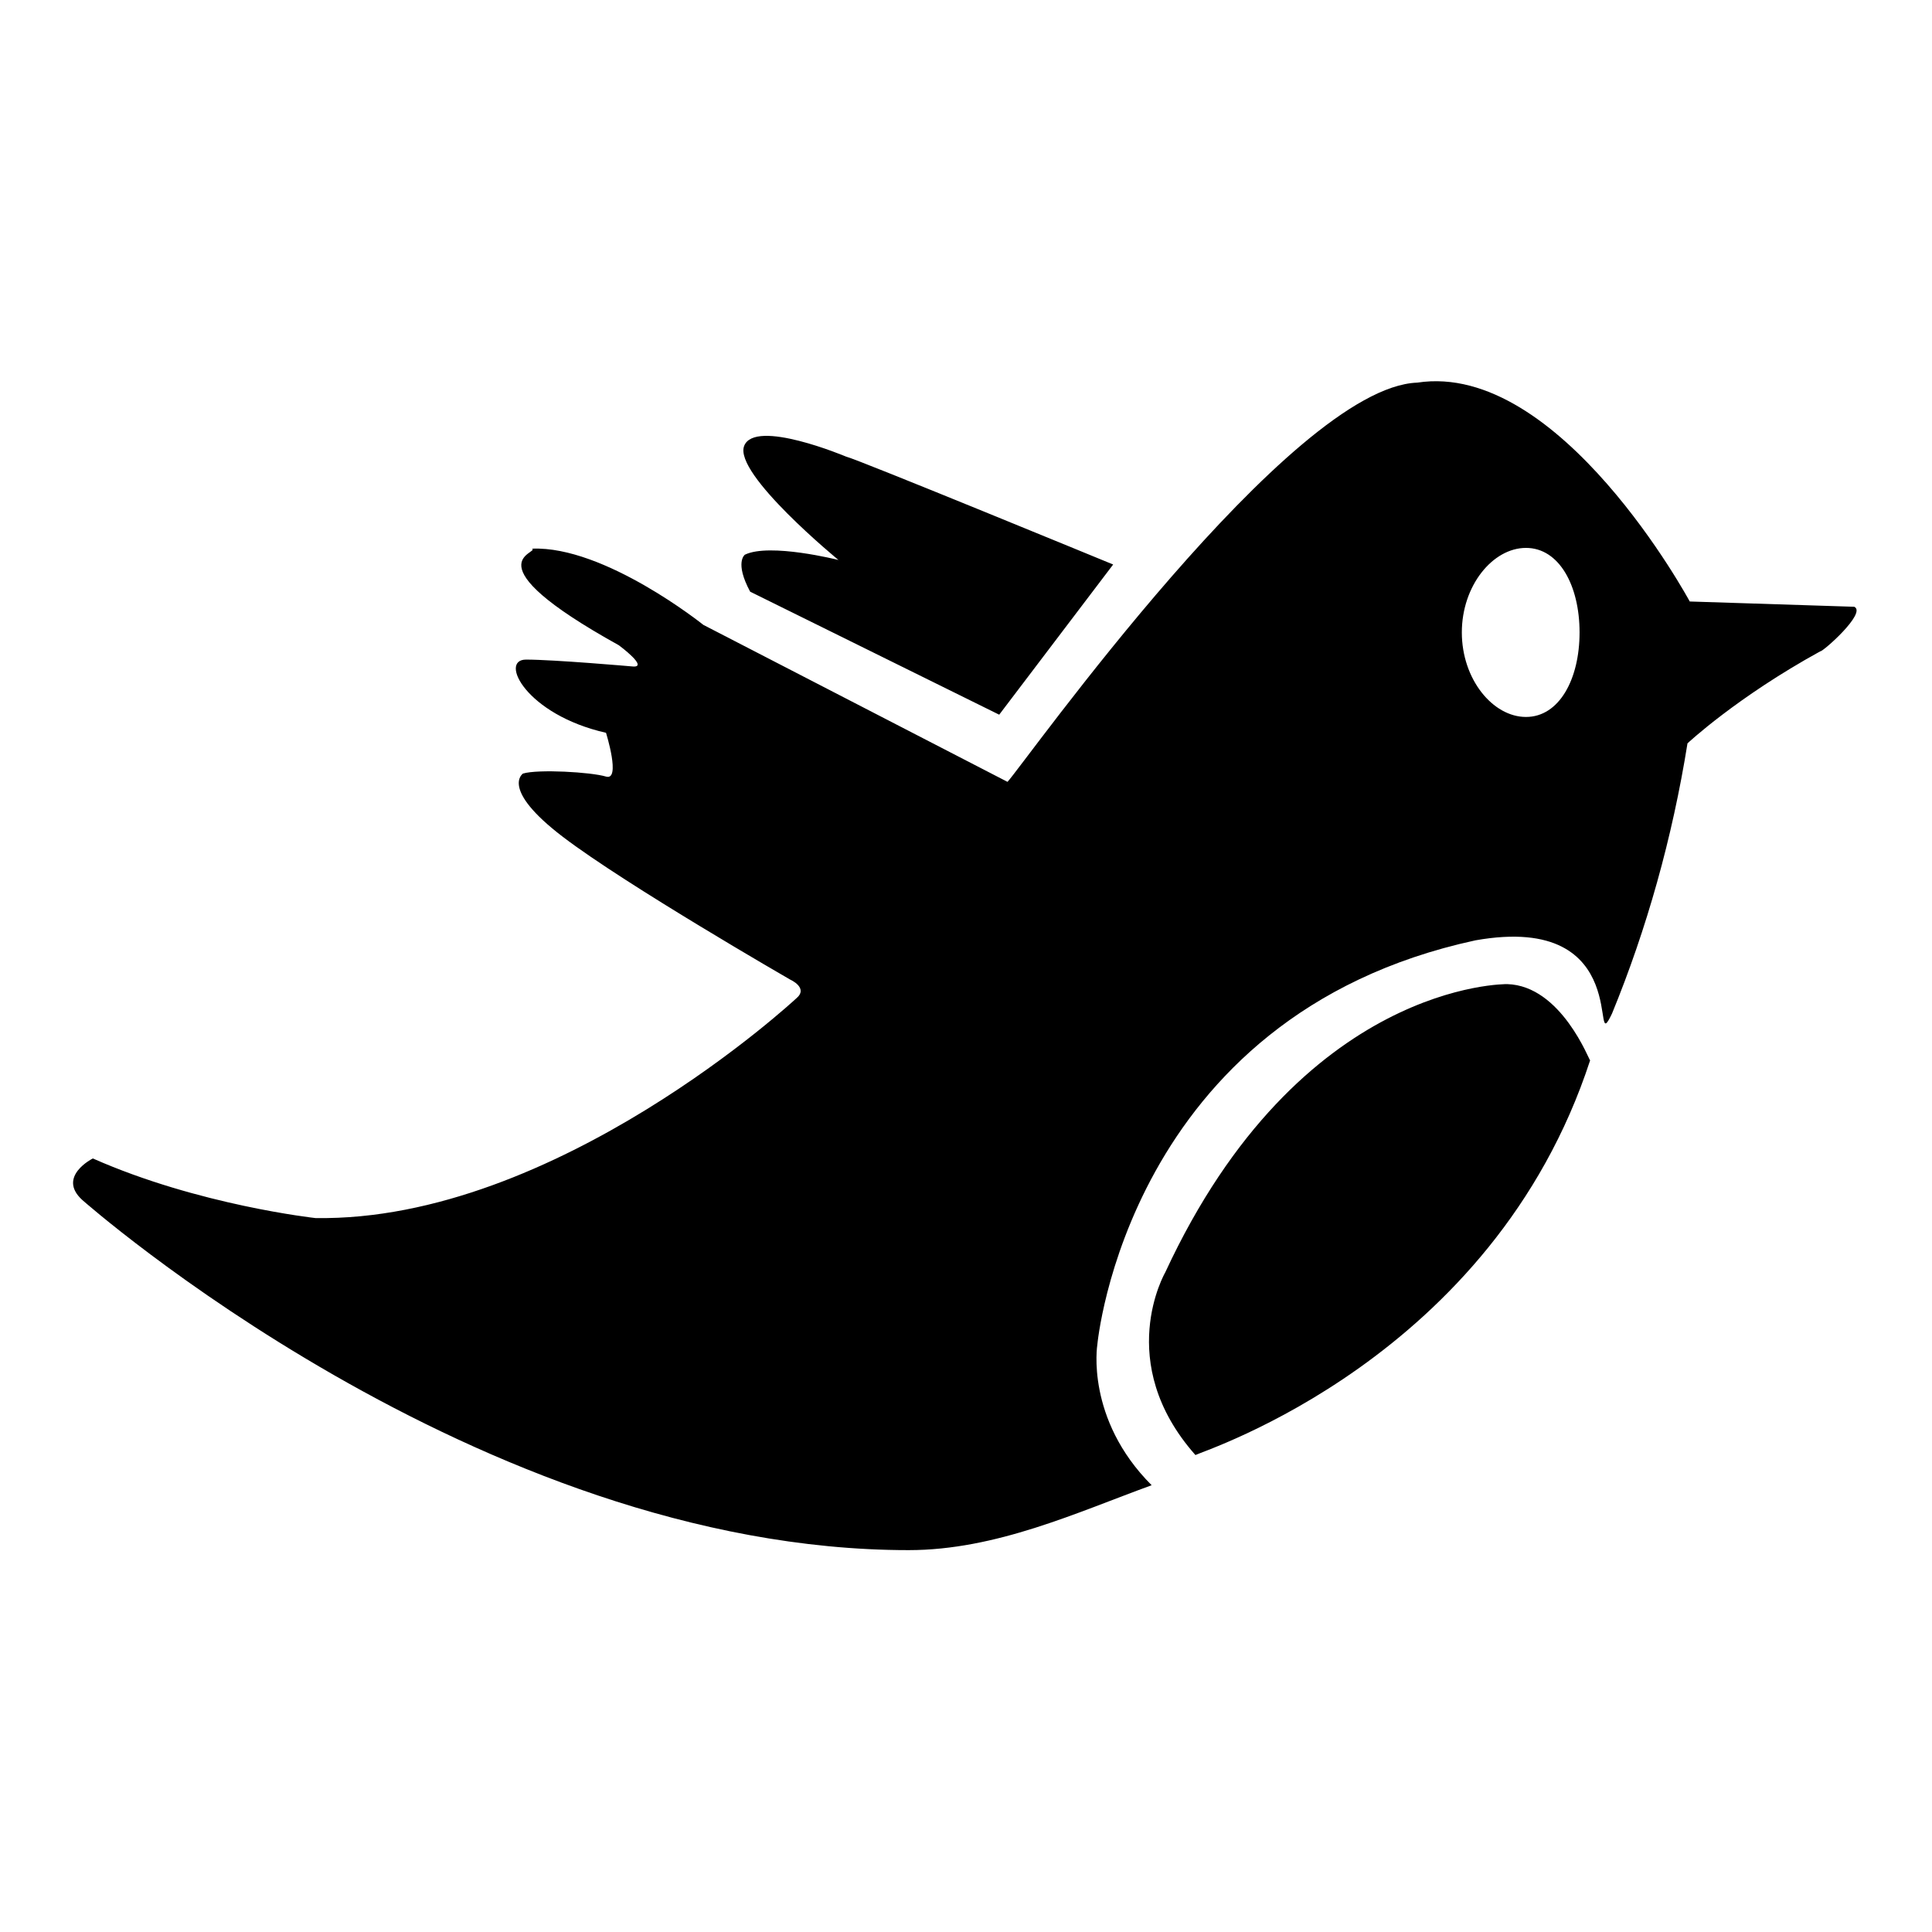
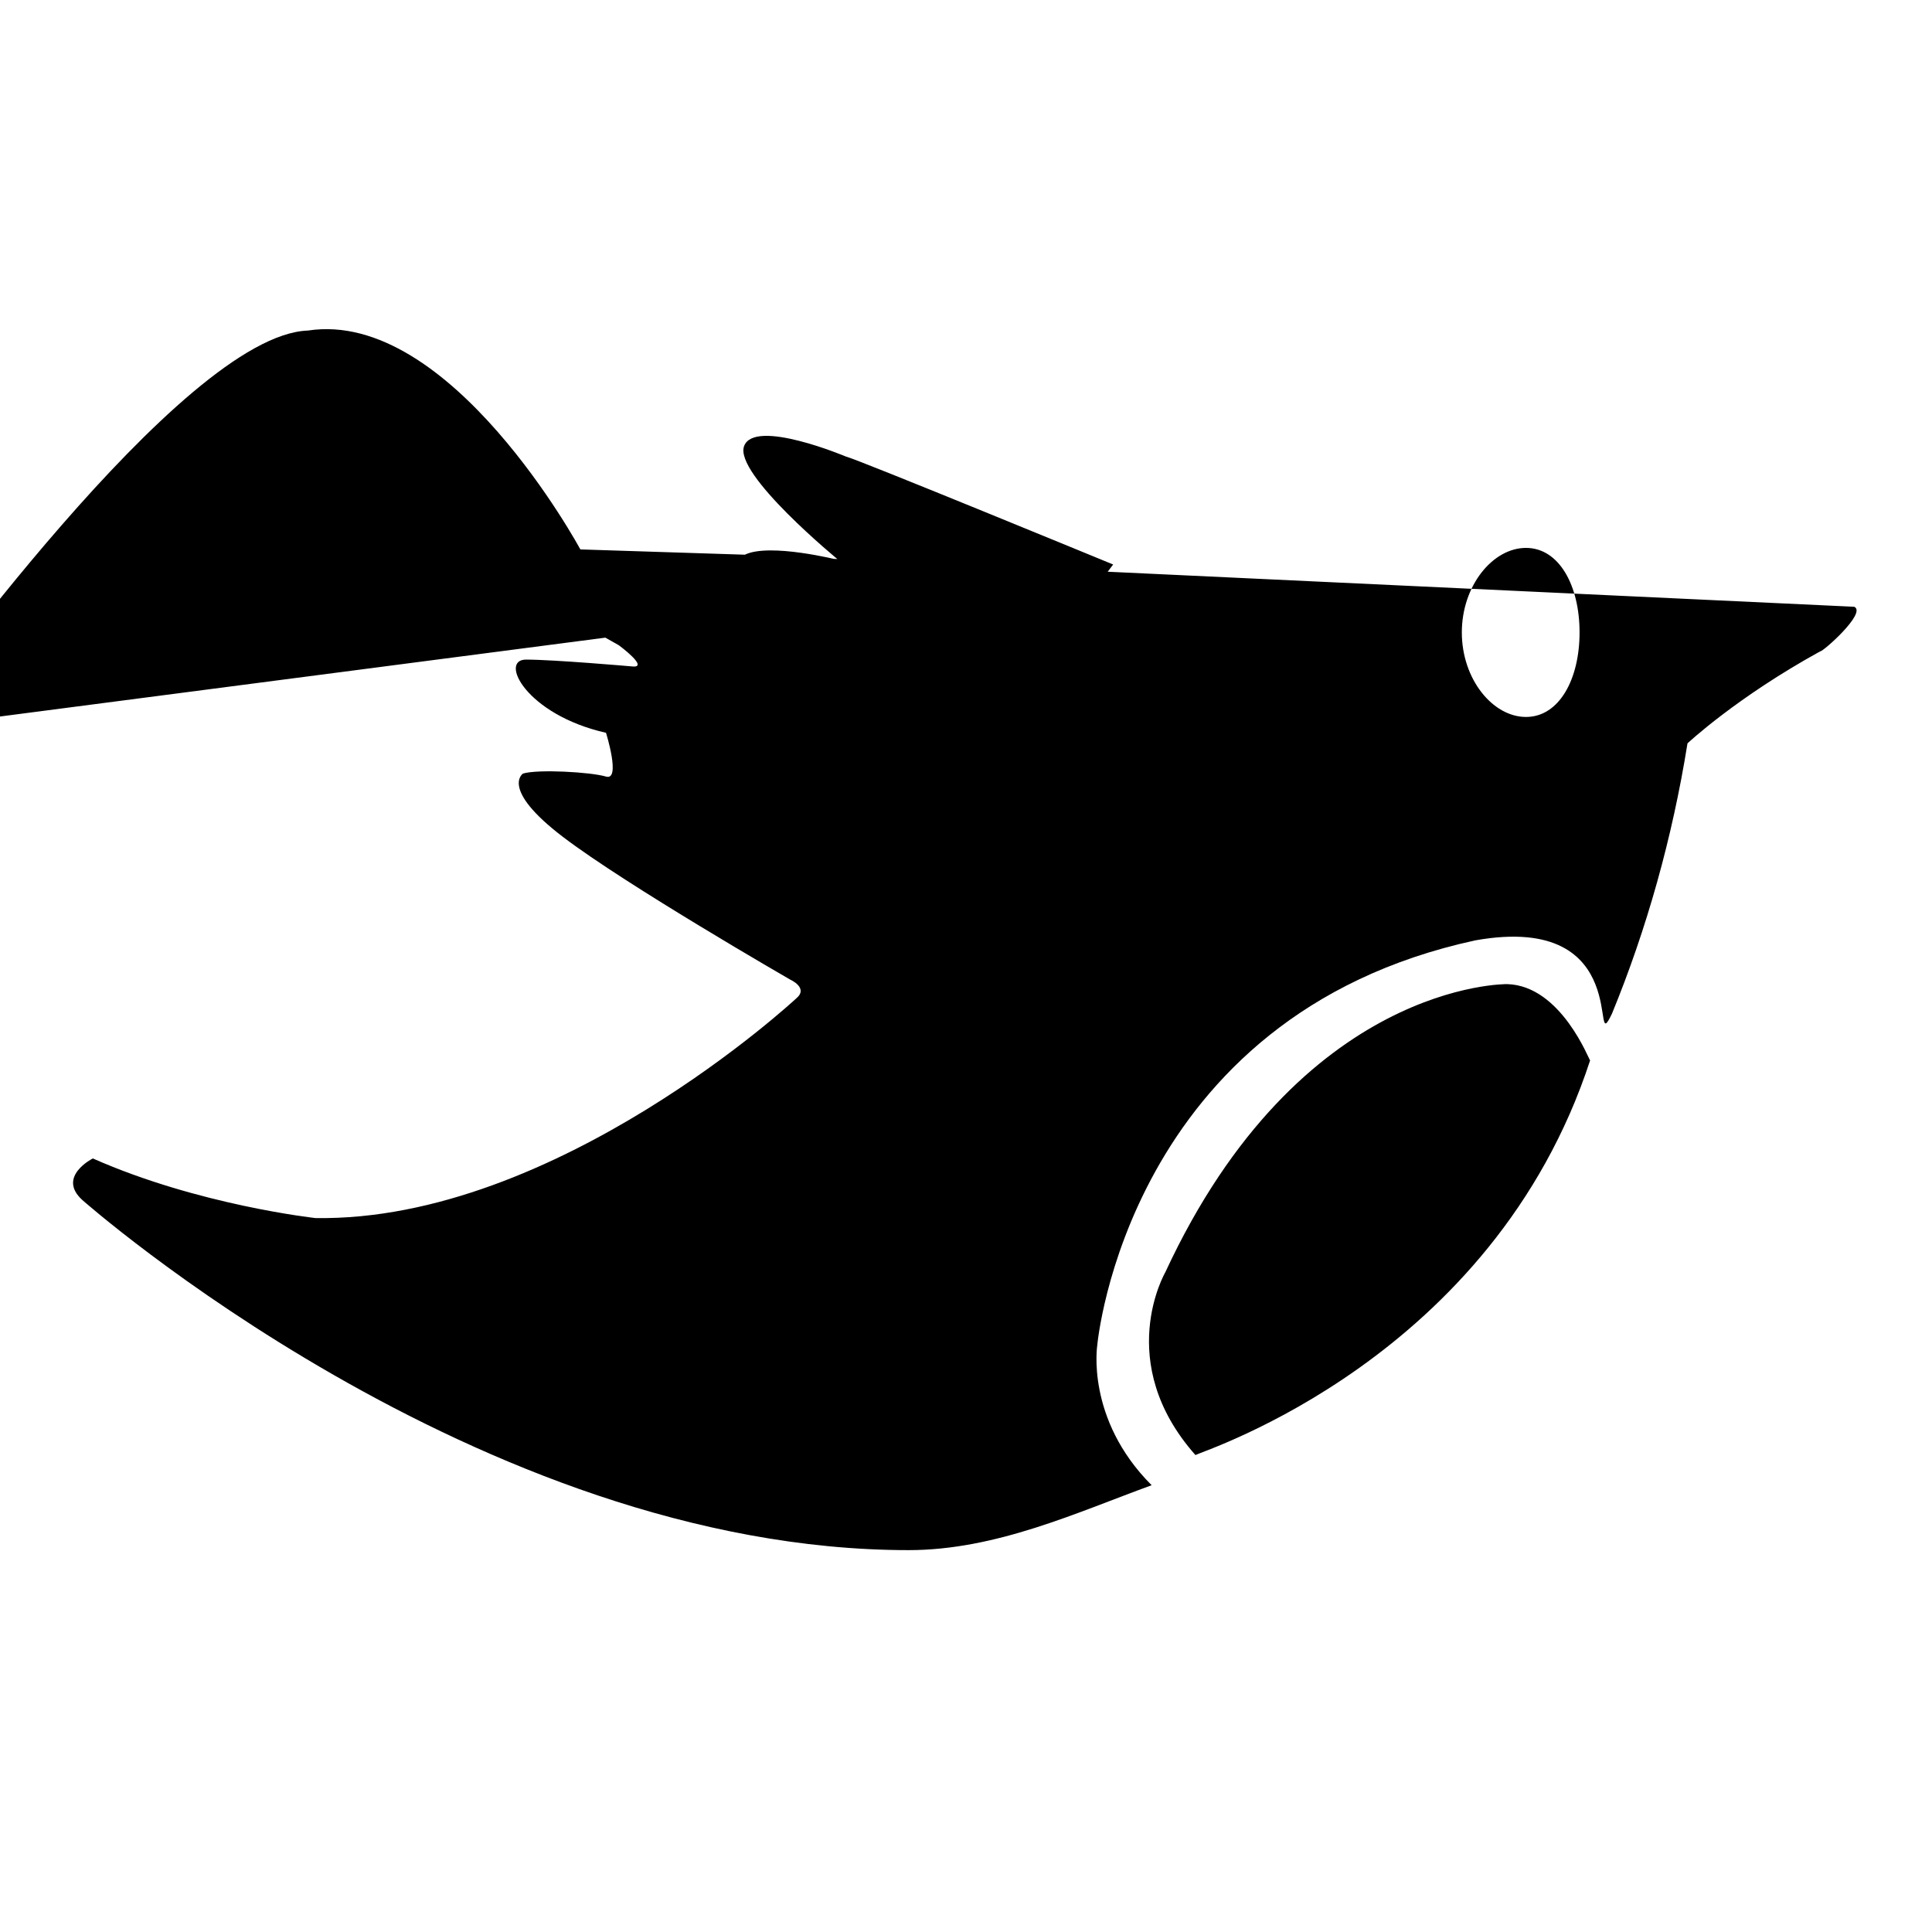
<svg xmlns="http://www.w3.org/2000/svg" version="1.1" x="0px" y="0px" viewBox="0 0 256 256" enable-background="new 0 0 256 256" xml:space="preserve">
  <g>
    <g>
      <g>
-         <path fill="#000000" d="M98.7,73.5c0,0-1.4,1,0.7,4.9l33,16.3l15.1-19.9c0,0-34-14-35.4-14.3c0,0-12.1-5.1-13.5-1.4c-1.4,3.7,12.5,15.1,12.5,15.1S102,71.9,98.7,73.5L98.7,73.5z M245.7,80.4l-21.8-0.7c0,0-17.2-31.9-36.1-29c-16.8,0.6-52,50.4-54.3,52.9L93.2,82.8c0,0-13.1-10.5-22.7-10.1c1.1,0.6-8.7,1.6,11.5,12.8c0,0,4.2,3.1,1.7,2.8c0,0-10.3-0.9-14-0.9c-3.6,0,0,7.3,10.6,9.7c0,0,2,6.4,0,5.8c-2-0.6-9-1-11-0.4c0,0-3.1,2,5.3,8.4c8.4,6.4,30.1,18.9,30.1,18.9s2.5,1.1,0.8,2.5c0,0-31.8,29.6-63.7,29.1c0,0-15.5-1.7-29.5-7.9c0,0-4.8,2.4-1.4,5.5c0,0,52.4,46.4,109.5,46.4c11.6,0,22.3-5,32.2-8.6c-8.8-8.8-7.2-18.6-7.2-18.6s3.9-43.6,50.1-53.6c21.4-3.8,15,16.2,18.1,9.7c4.6-11.2,8-23.3,10-35.8c0,0,6.5-6.1,17.6-12.2C241.5,86.4,247.4,81.2,245.7,80.4L245.7,80.4z M202.2,95c-4.4,0-8.5-5-8.5-11.2s4.1-11.2,8.5-11.2c4.4,0,7.1,5,7.1,11.2S206.6,95,202.2,95z M199.7,130.4c0,0-27.4-0.4-45.3,38.2c0,0-6.9,11.9,4,24.2c1.1-0.6,39.4-12.8,52.3-52.3C210.6,140.6,206.9,130.6,199.7,130.4L199.7,130.4z" />
+         <path fill="#000000" d="M98.7,73.5c0,0-1.4,1,0.7,4.9l33,16.3l15.1-19.9c0,0-34-14-35.4-14.3c0,0-12.1-5.1-13.5-1.4c-1.4,3.7,12.5,15.1,12.5,15.1S102,71.9,98.7,73.5L98.7,73.5z l-21.8-0.7c0,0-17.2-31.9-36.1-29c-16.8,0.6-52,50.4-54.3,52.9L93.2,82.8c0,0-13.1-10.5-22.7-10.1c1.1,0.6-8.7,1.6,11.5,12.8c0,0,4.2,3.1,1.7,2.8c0,0-10.3-0.9-14-0.9c-3.6,0,0,7.3,10.6,9.7c0,0,2,6.4,0,5.8c-2-0.6-9-1-11-0.4c0,0-3.1,2,5.3,8.4c8.4,6.4,30.1,18.9,30.1,18.9s2.5,1.1,0.8,2.5c0,0-31.8,29.6-63.7,29.1c0,0-15.5-1.7-29.5-7.9c0,0-4.8,2.4-1.4,5.5c0,0,52.4,46.4,109.5,46.4c11.6,0,22.3-5,32.2-8.6c-8.8-8.8-7.2-18.6-7.2-18.6s3.9-43.6,50.1-53.6c21.4-3.8,15,16.2,18.1,9.7c4.6-11.2,8-23.3,10-35.8c0,0,6.5-6.1,17.6-12.2C241.5,86.4,247.4,81.2,245.7,80.4L245.7,80.4z M202.2,95c-4.4,0-8.5-5-8.5-11.2s4.1-11.2,8.5-11.2c4.4,0,7.1,5,7.1,11.2S206.6,95,202.2,95z M199.7,130.4c0,0-27.4-0.4-45.3,38.2c0,0-6.9,11.9,4,24.2c1.1-0.6,39.4-12.8,52.3-52.3C210.6,140.6,206.9,130.6,199.7,130.4L199.7,130.4z" />
      </g>
    </g>
  </g>
</svg>